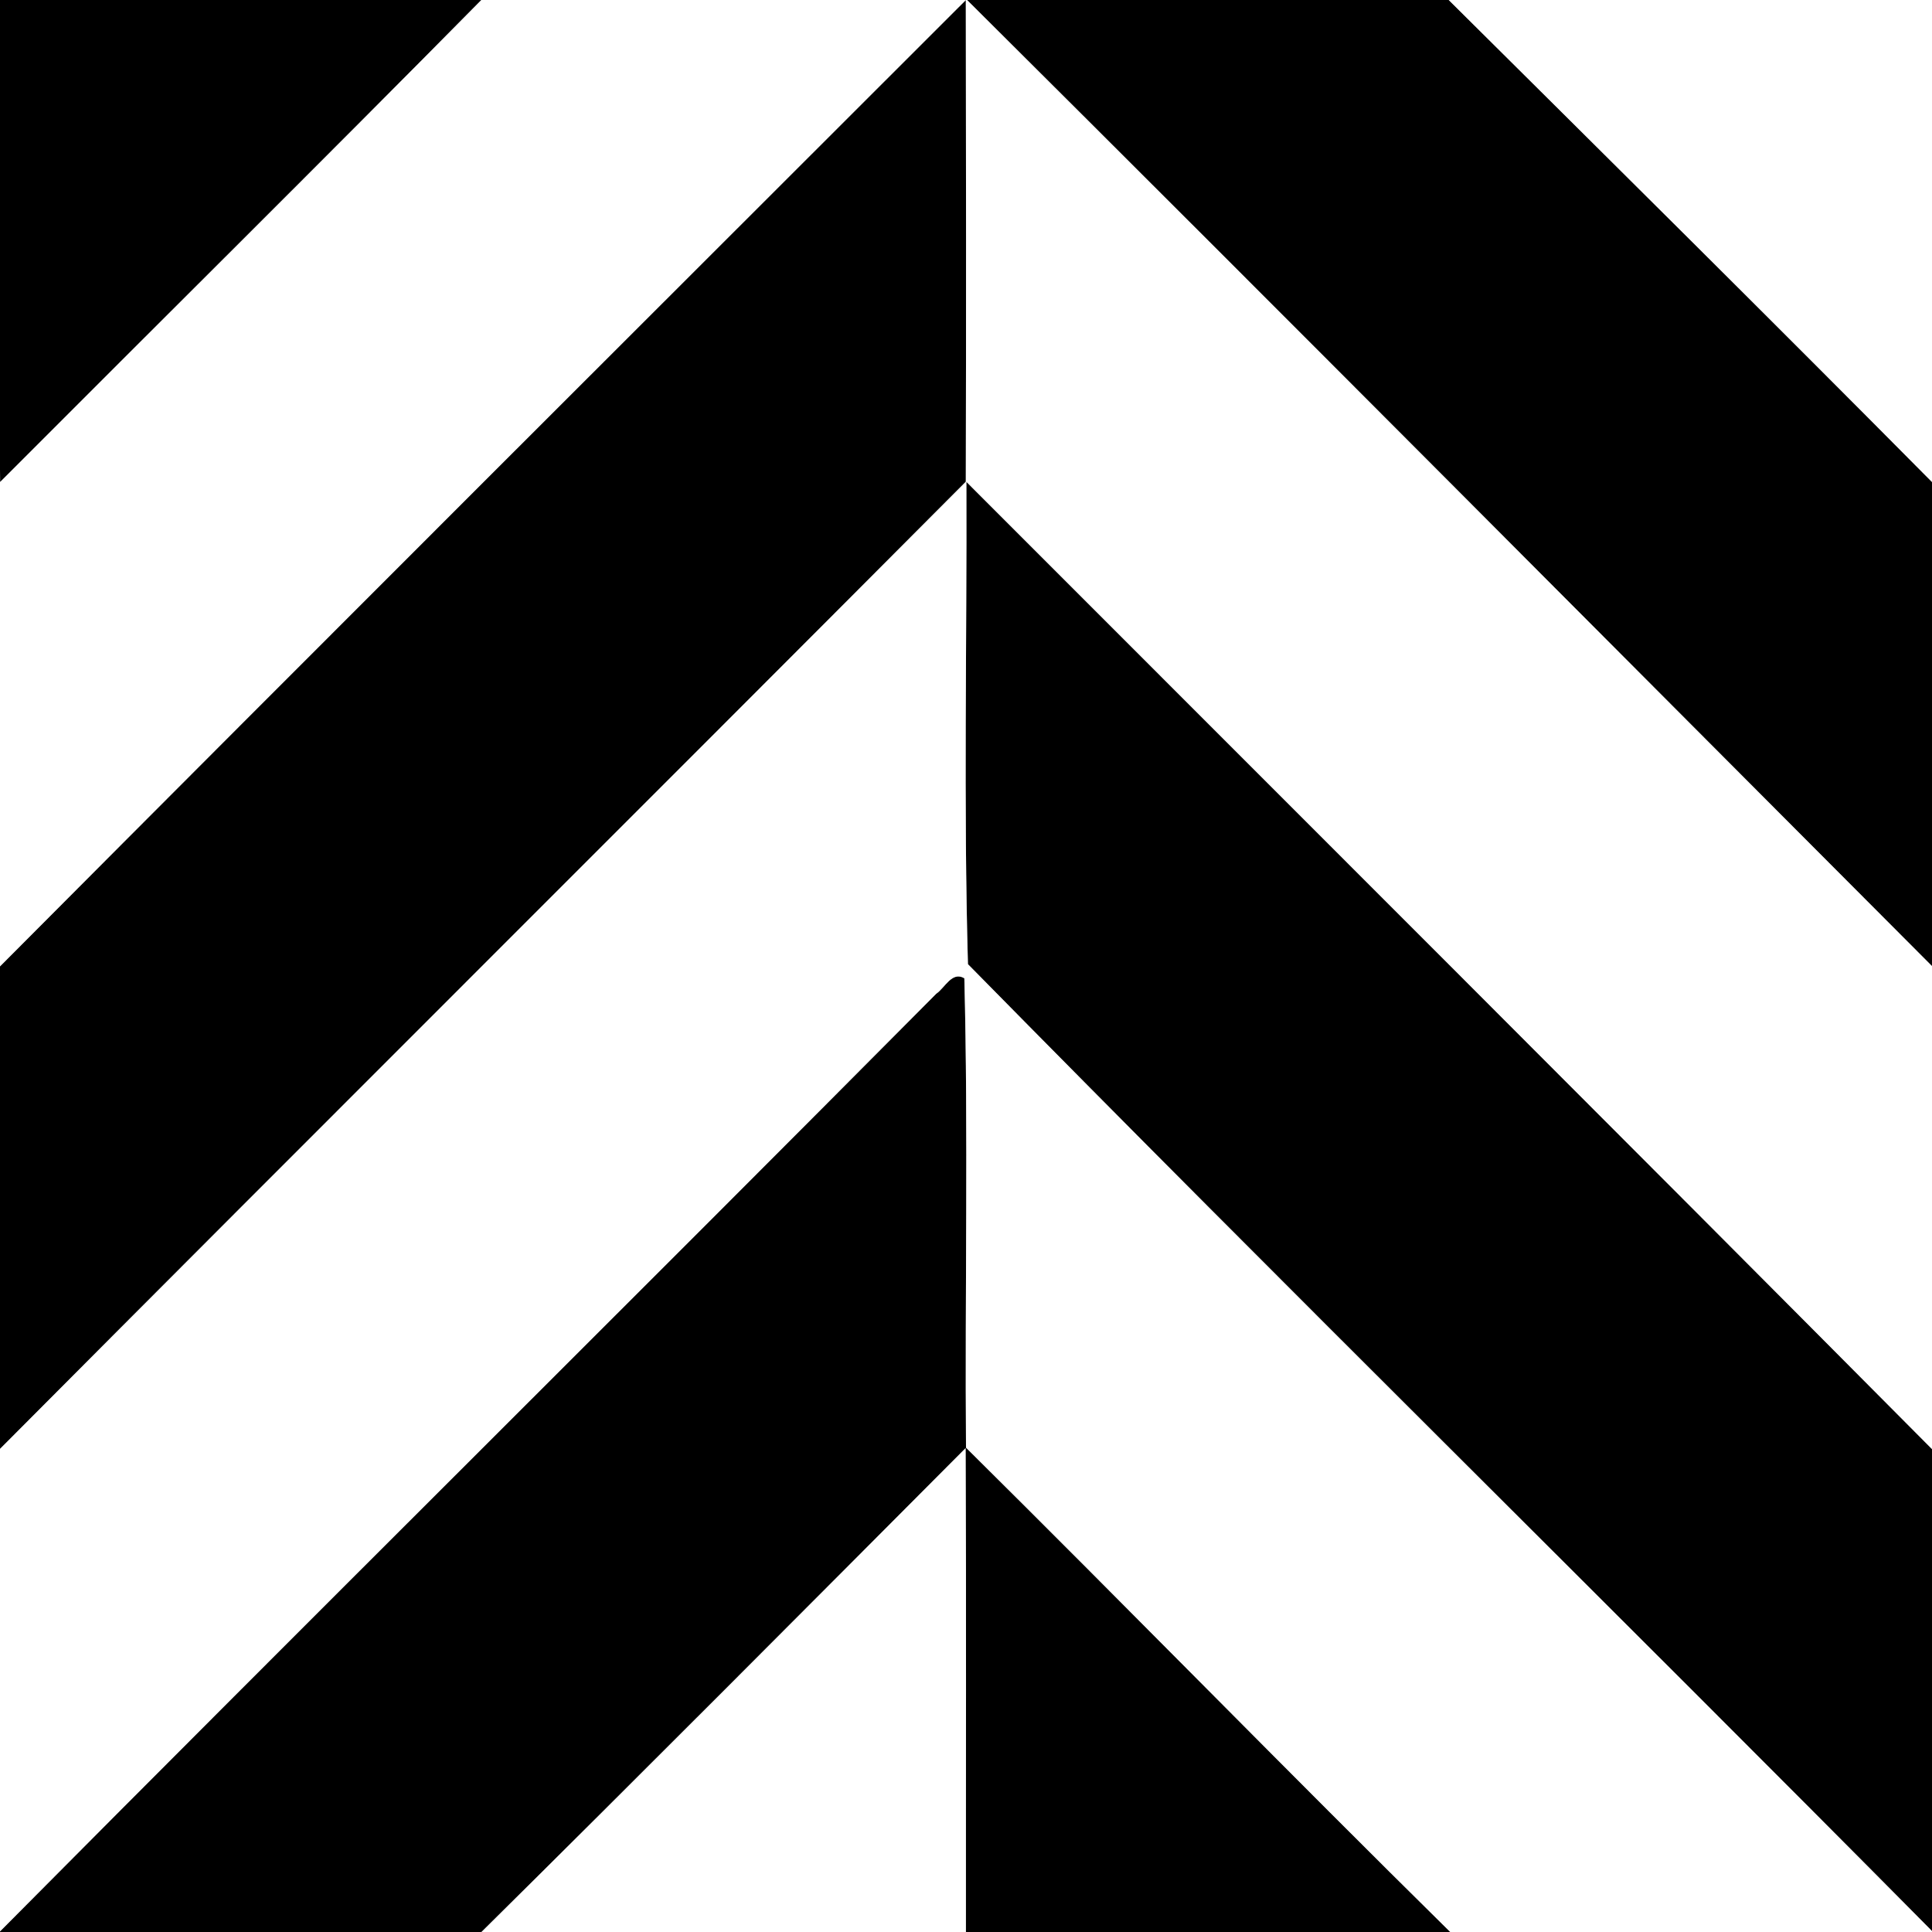
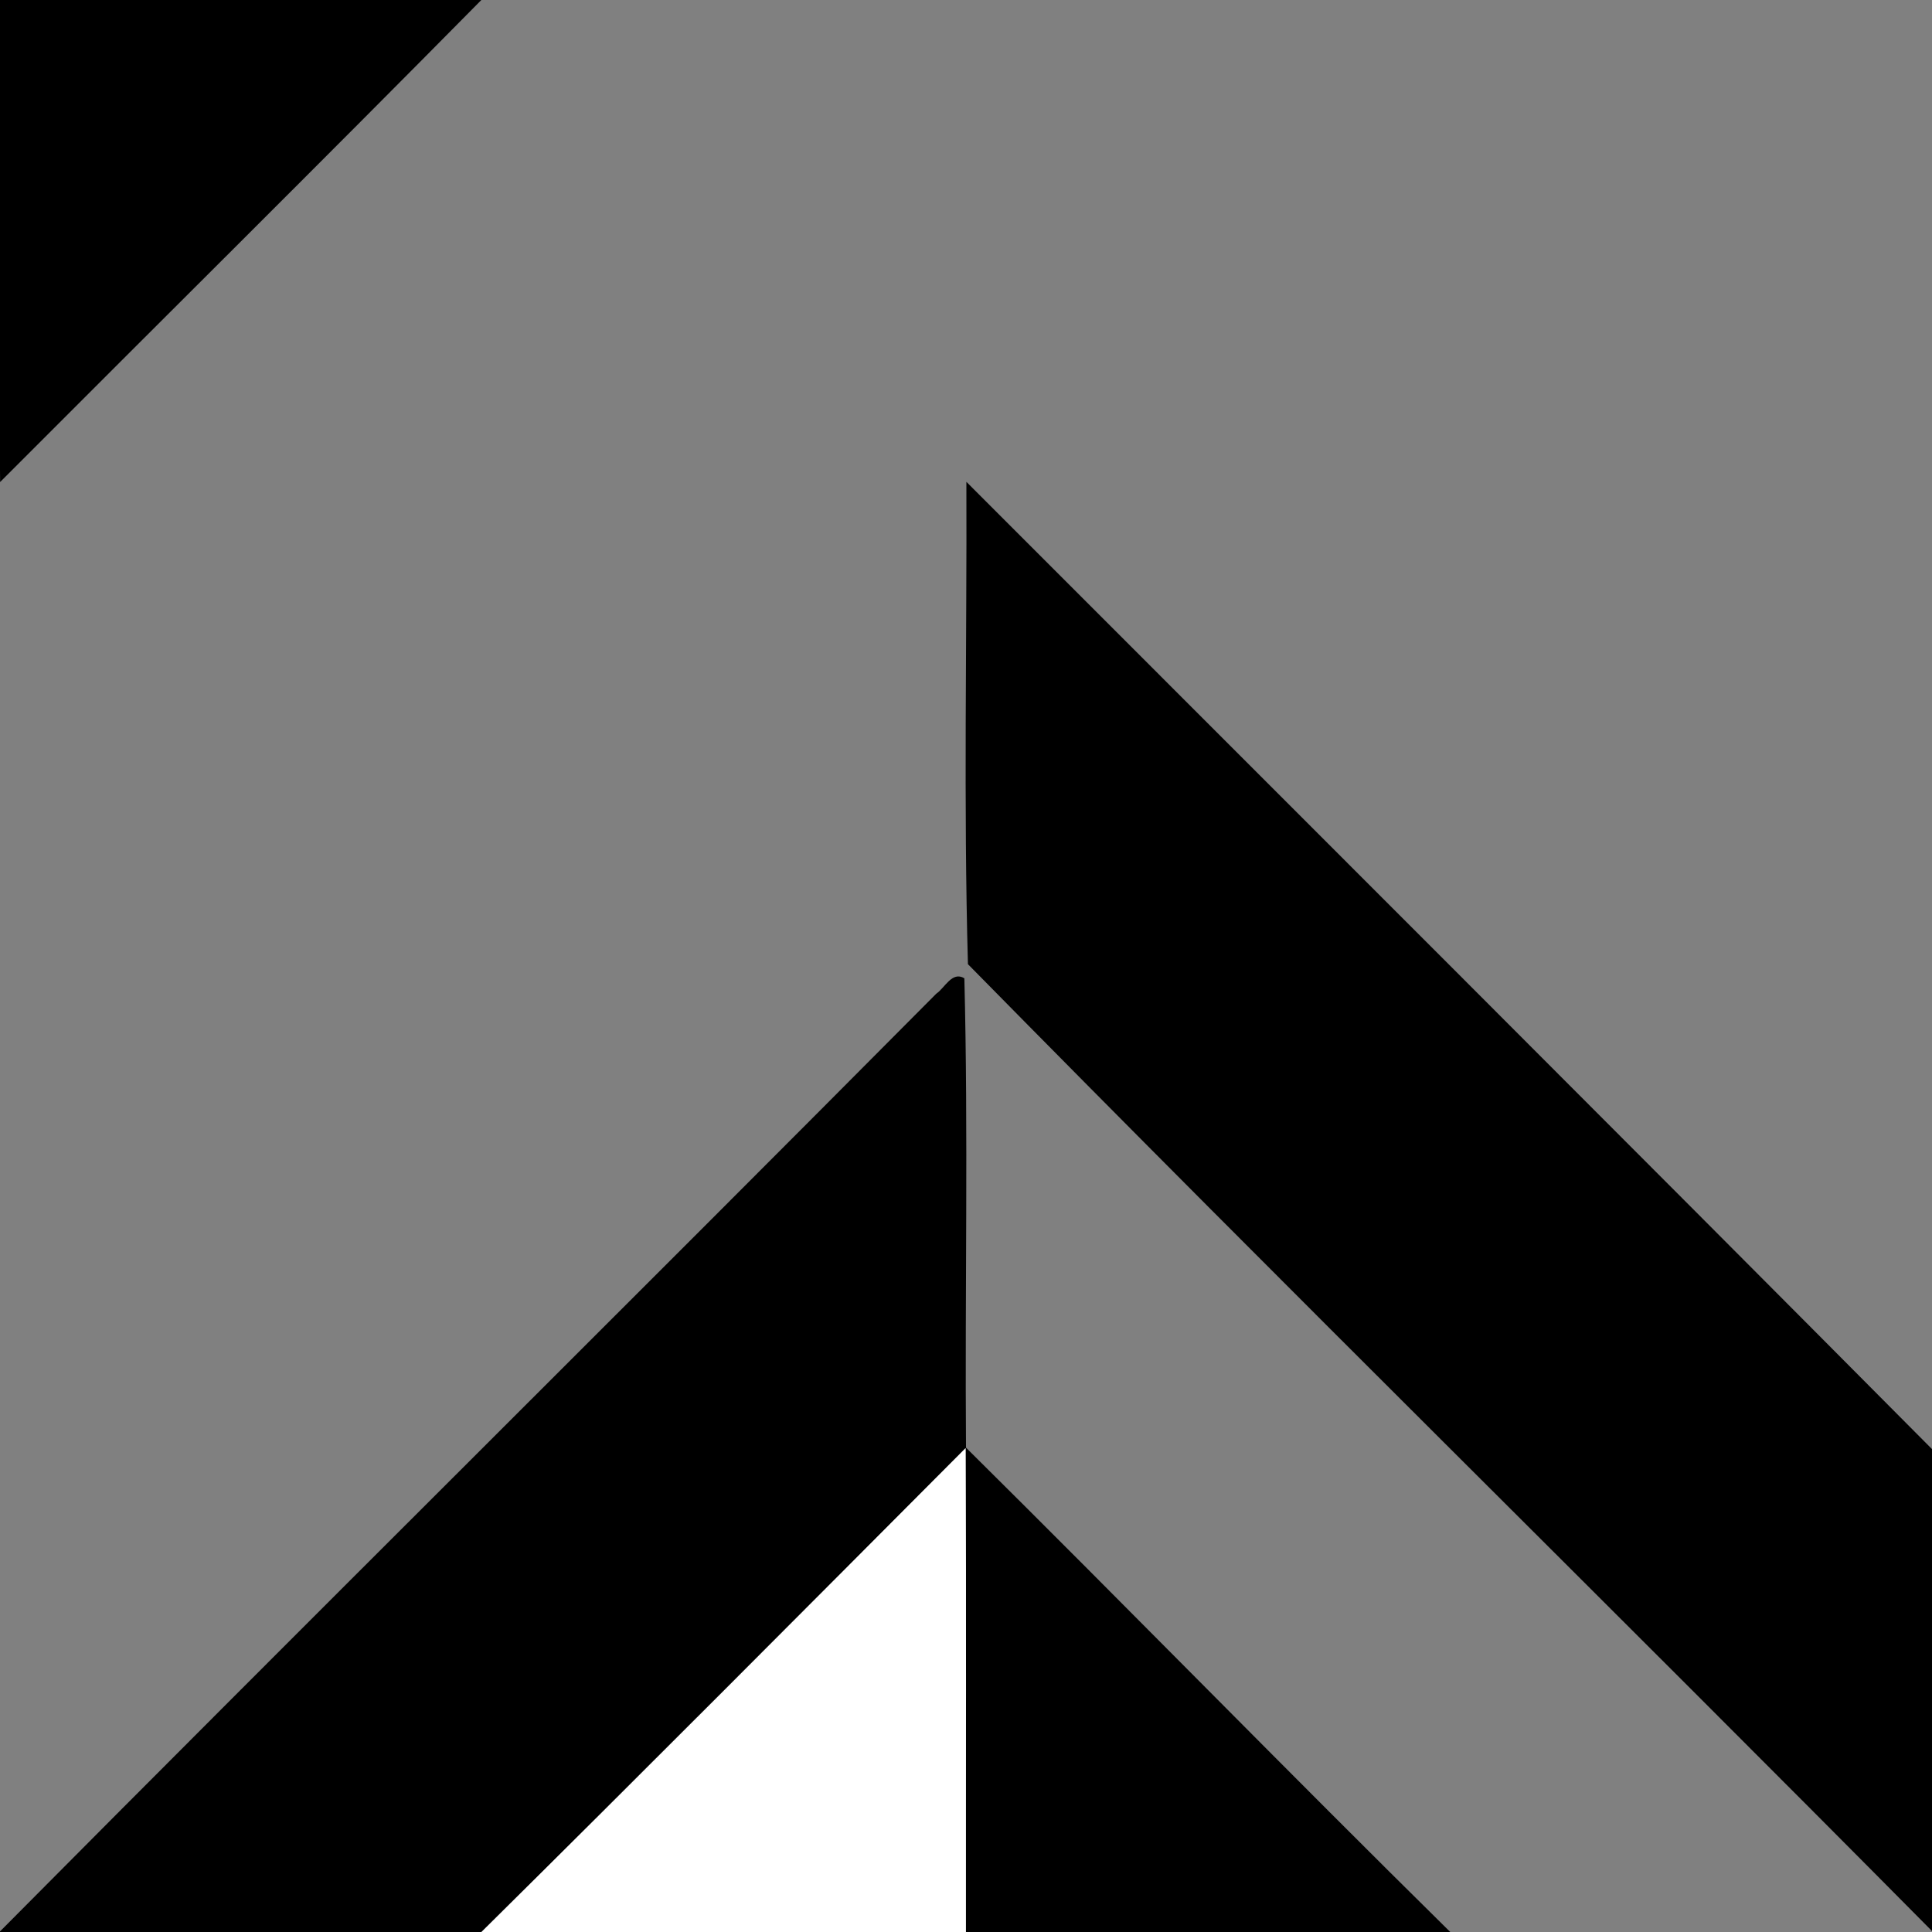
<svg xmlns="http://www.w3.org/2000/svg" width="200pt" height="200pt" viewBox="0 0 200 200" version="1.1">
  <rect x="0" y="0" width="200" height="200" fill="#808080" stroke="none" />
  <g id="#000000ff">
    <path fill="#000000" opacity="1.00" d=" M 0.00 0.00 L 49.83 0.00 C 33.32 16.72 16.61 33.26 0.01 49.90 L 0.00 48.66 L 0.00 0.00 Z" />
-     <path fill="#000000" opacity="1.00" d=" M 100.11 0.00 L 149.97 0.00 C 166.68 16.60 183.42 33.17 200.00 49.90 L 200.00 100.01 C 166.72 66.66 133.51 33.23 100.11 0.00 Z" />
-     <path fill="#000000" opacity="1.00" d=" M 0.00 100.04 C 33.26 66.63 66.64 33.34 99.98 0.01 C 100.01 16.63 100.02 33.25 99.98 49.87 C 66.70 83.28 33.27 116.56 0.00 149.99 L 0.00 100.04 Z" />
    <path fill="#000000" opacity="1.00" d=" M 100.04 49.88 C 133.37 83.24 166.76 116.55 200.00 150.01 L 200.00 199.90 C 166.85 166.43 133.23 133.40 100.20 99.81 C 99.74 83.18 100.10 66.52 100.04 49.88 Z" />
    <path fill="#000000" opacity="1.00" d=" M 96.92 102.87 C 97.82 102.26 98.55 100.51 99.83 101.27 C 100.24 117.46 99.88 133.67 100.00 149.86 C 116.79 166.49 133.30 183.41 150.13 200.00 L 99.99 200.00 C 99.98 183.30 100.04 166.60 99.96 149.91 C 83.29 166.64 66.63 183.39 49.84 200.00 L 0.00 200.00 L 0.00 199.94 C 32.21 167.49 64.70 135.31 96.92 102.87 Z" />
  </g>
  <g id="#ffffffff">
-     <path fill="#ffffff" opacity="1.00" d=" M 49.83 0.00 L 100.11 0.00 C 133.51 33.23 166.72 66.66 200.00 100.01 L 200.00 150.01 C 166.76 116.55 133.37 83.24 100.04 49.88 C 100.10 66.52 99.74 83.18 100.20 99.81 C 133.23 133.40 166.85 166.43 200.00 199.90 L 200.00 200.00 L 150.13 200.00 C 133.30 183.41 116.79 166.49 100.00 149.86 C 99.88 133.67 100.24 117.46 99.83 101.27 C 98.55 100.51 97.82 102.26 96.92 102.87 C 64.70 135.31 32.21 167.49 0.00 199.94 L 0.00 149.99 C 33.27 116.56 66.70 83.28 99.98 49.87 C 100.02 33.25 100.01 16.63 99.98 0.01 C 66.64 33.34 33.26 66.63 0.00 100.04 L 0.00 48.66 L 0.01 49.90 C 16.61 33.26 33.32 16.72 49.83 0.00 Z" />
-     <path fill="#ffffff" opacity="1.00" d=" M 149.97 0.00 L 200.00 0.00 L 200.00 49.90 C 183.42 33.17 166.68 16.60 149.97 0.00 Z" />
    <path fill="#ffffff" opacity="1.00" d=" M 49.84 200.00 C 66.63 183.39 83.29 166.64 99.96 149.91 C 100.04 166.60 99.98 183.30 99.99 200.00 L 49.84 200.00 Z" />
  </g>
</svg>